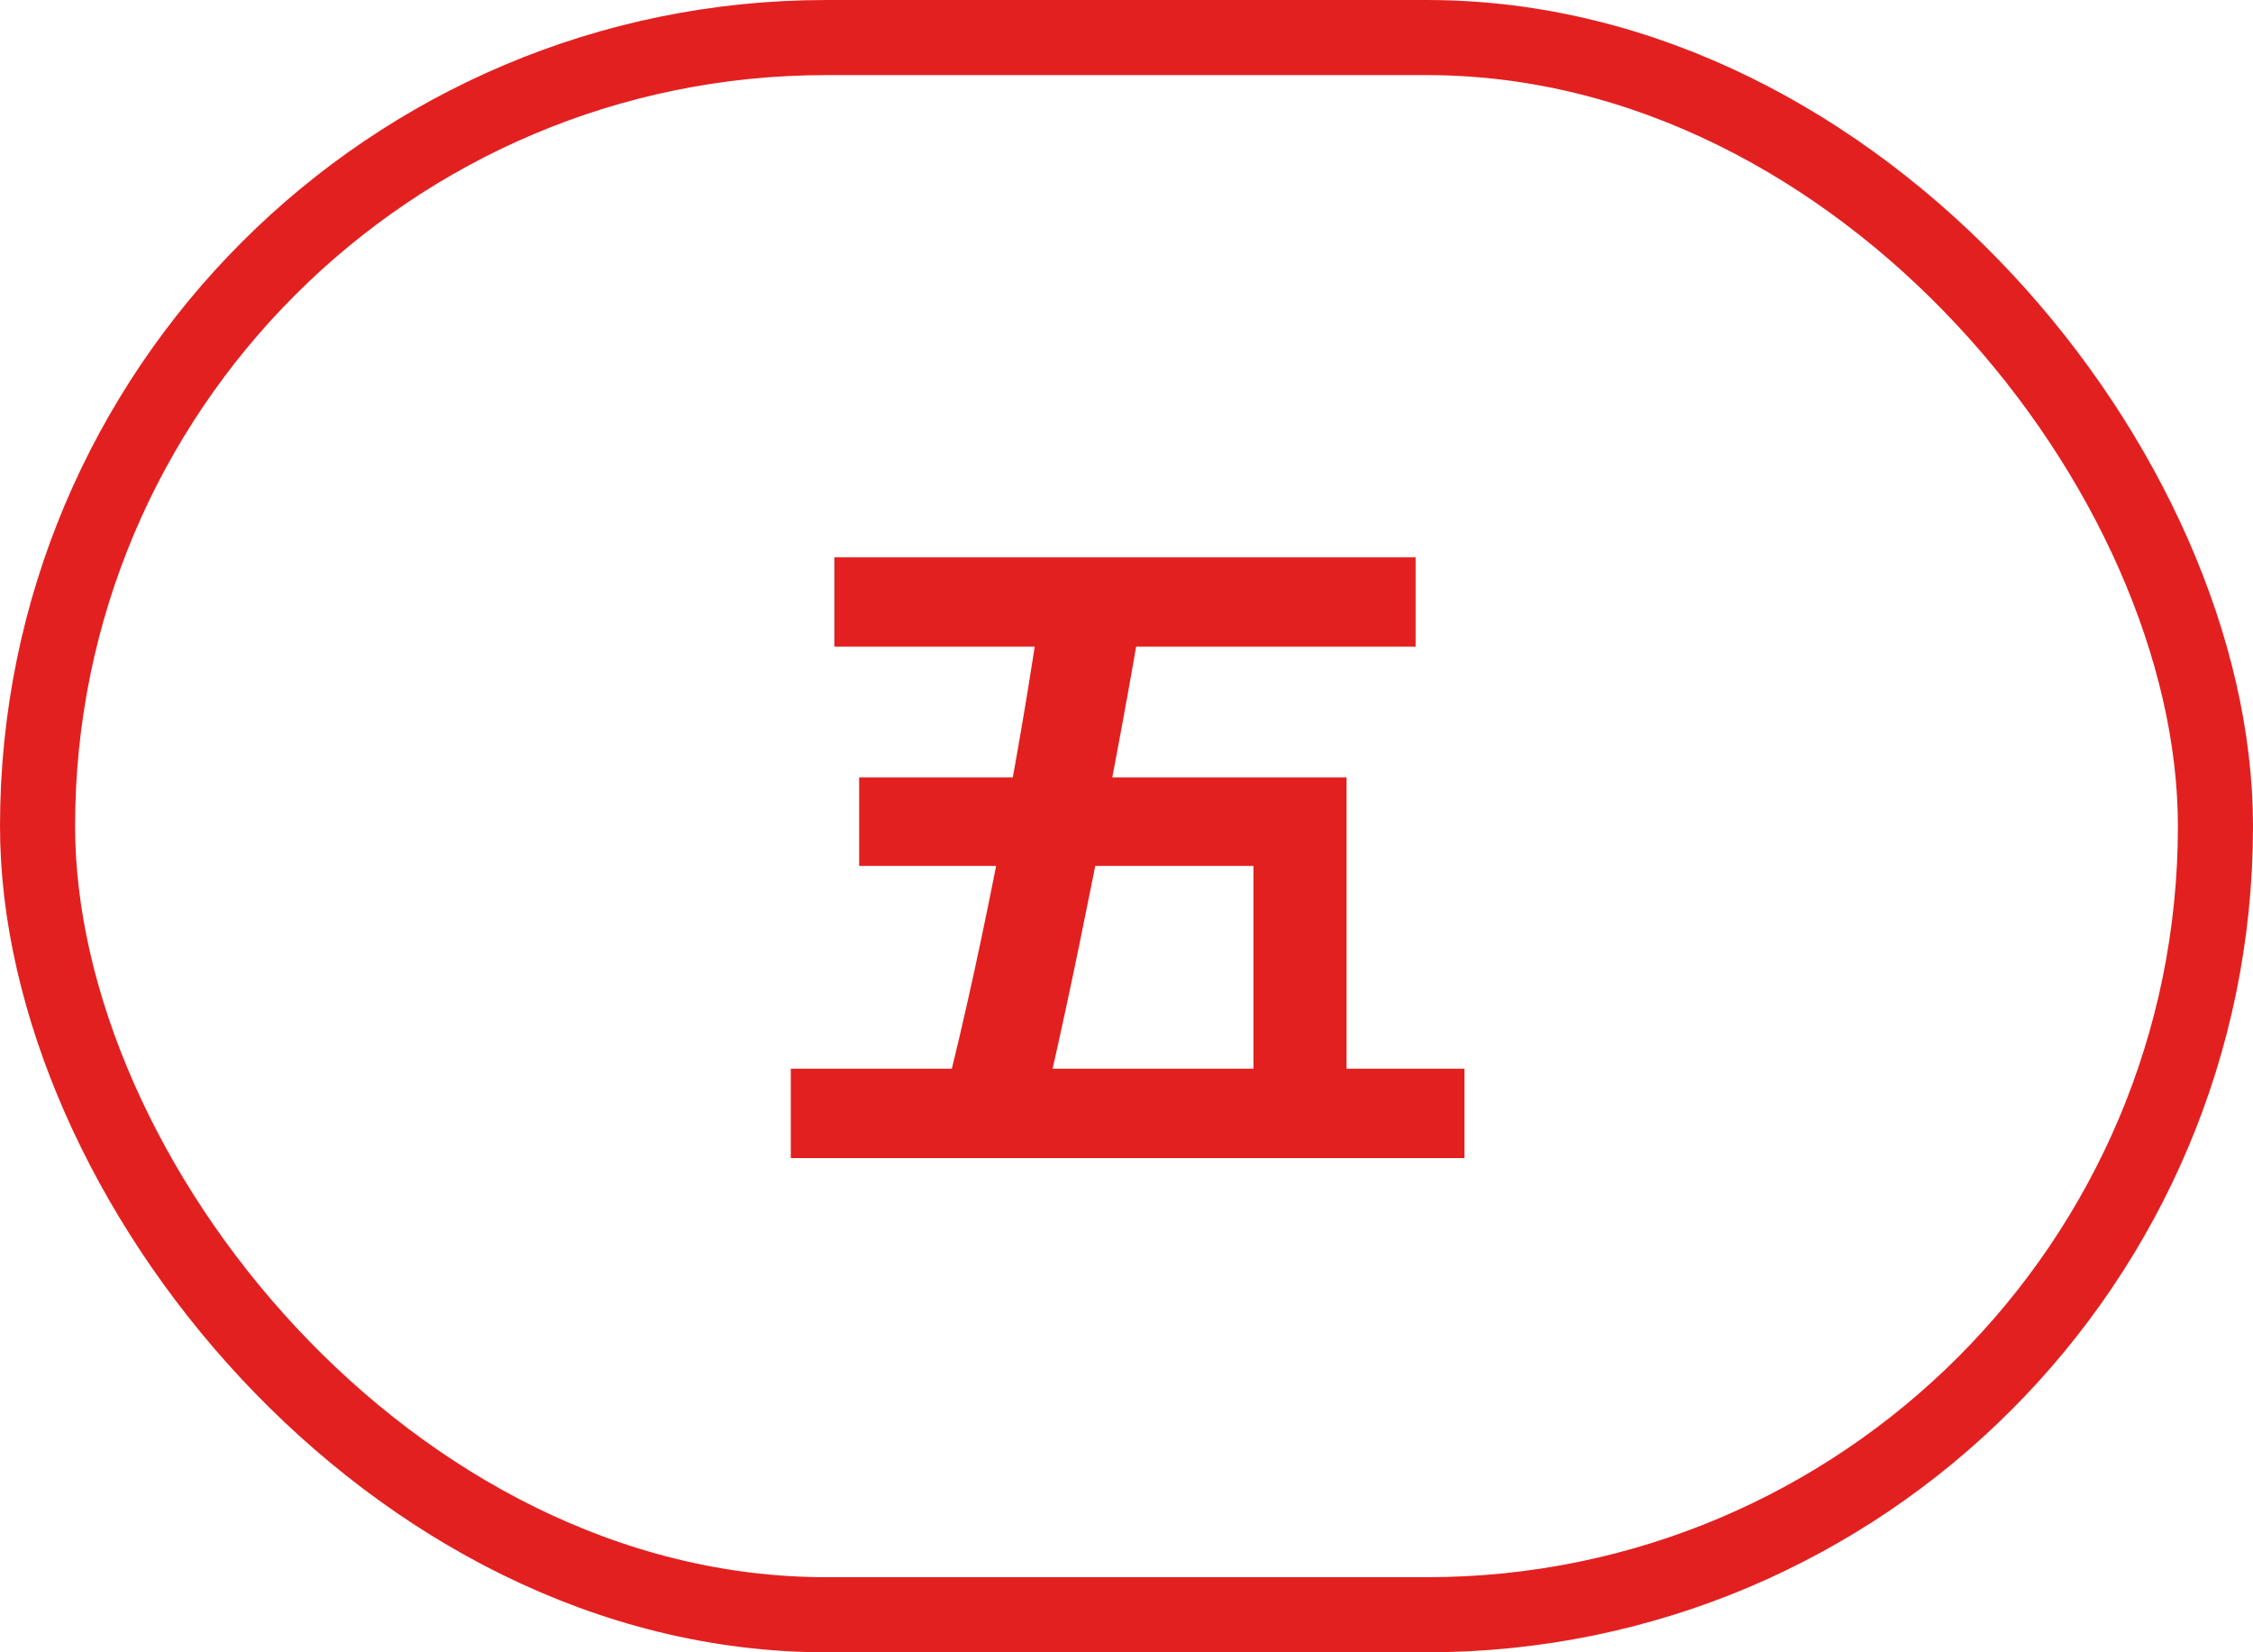
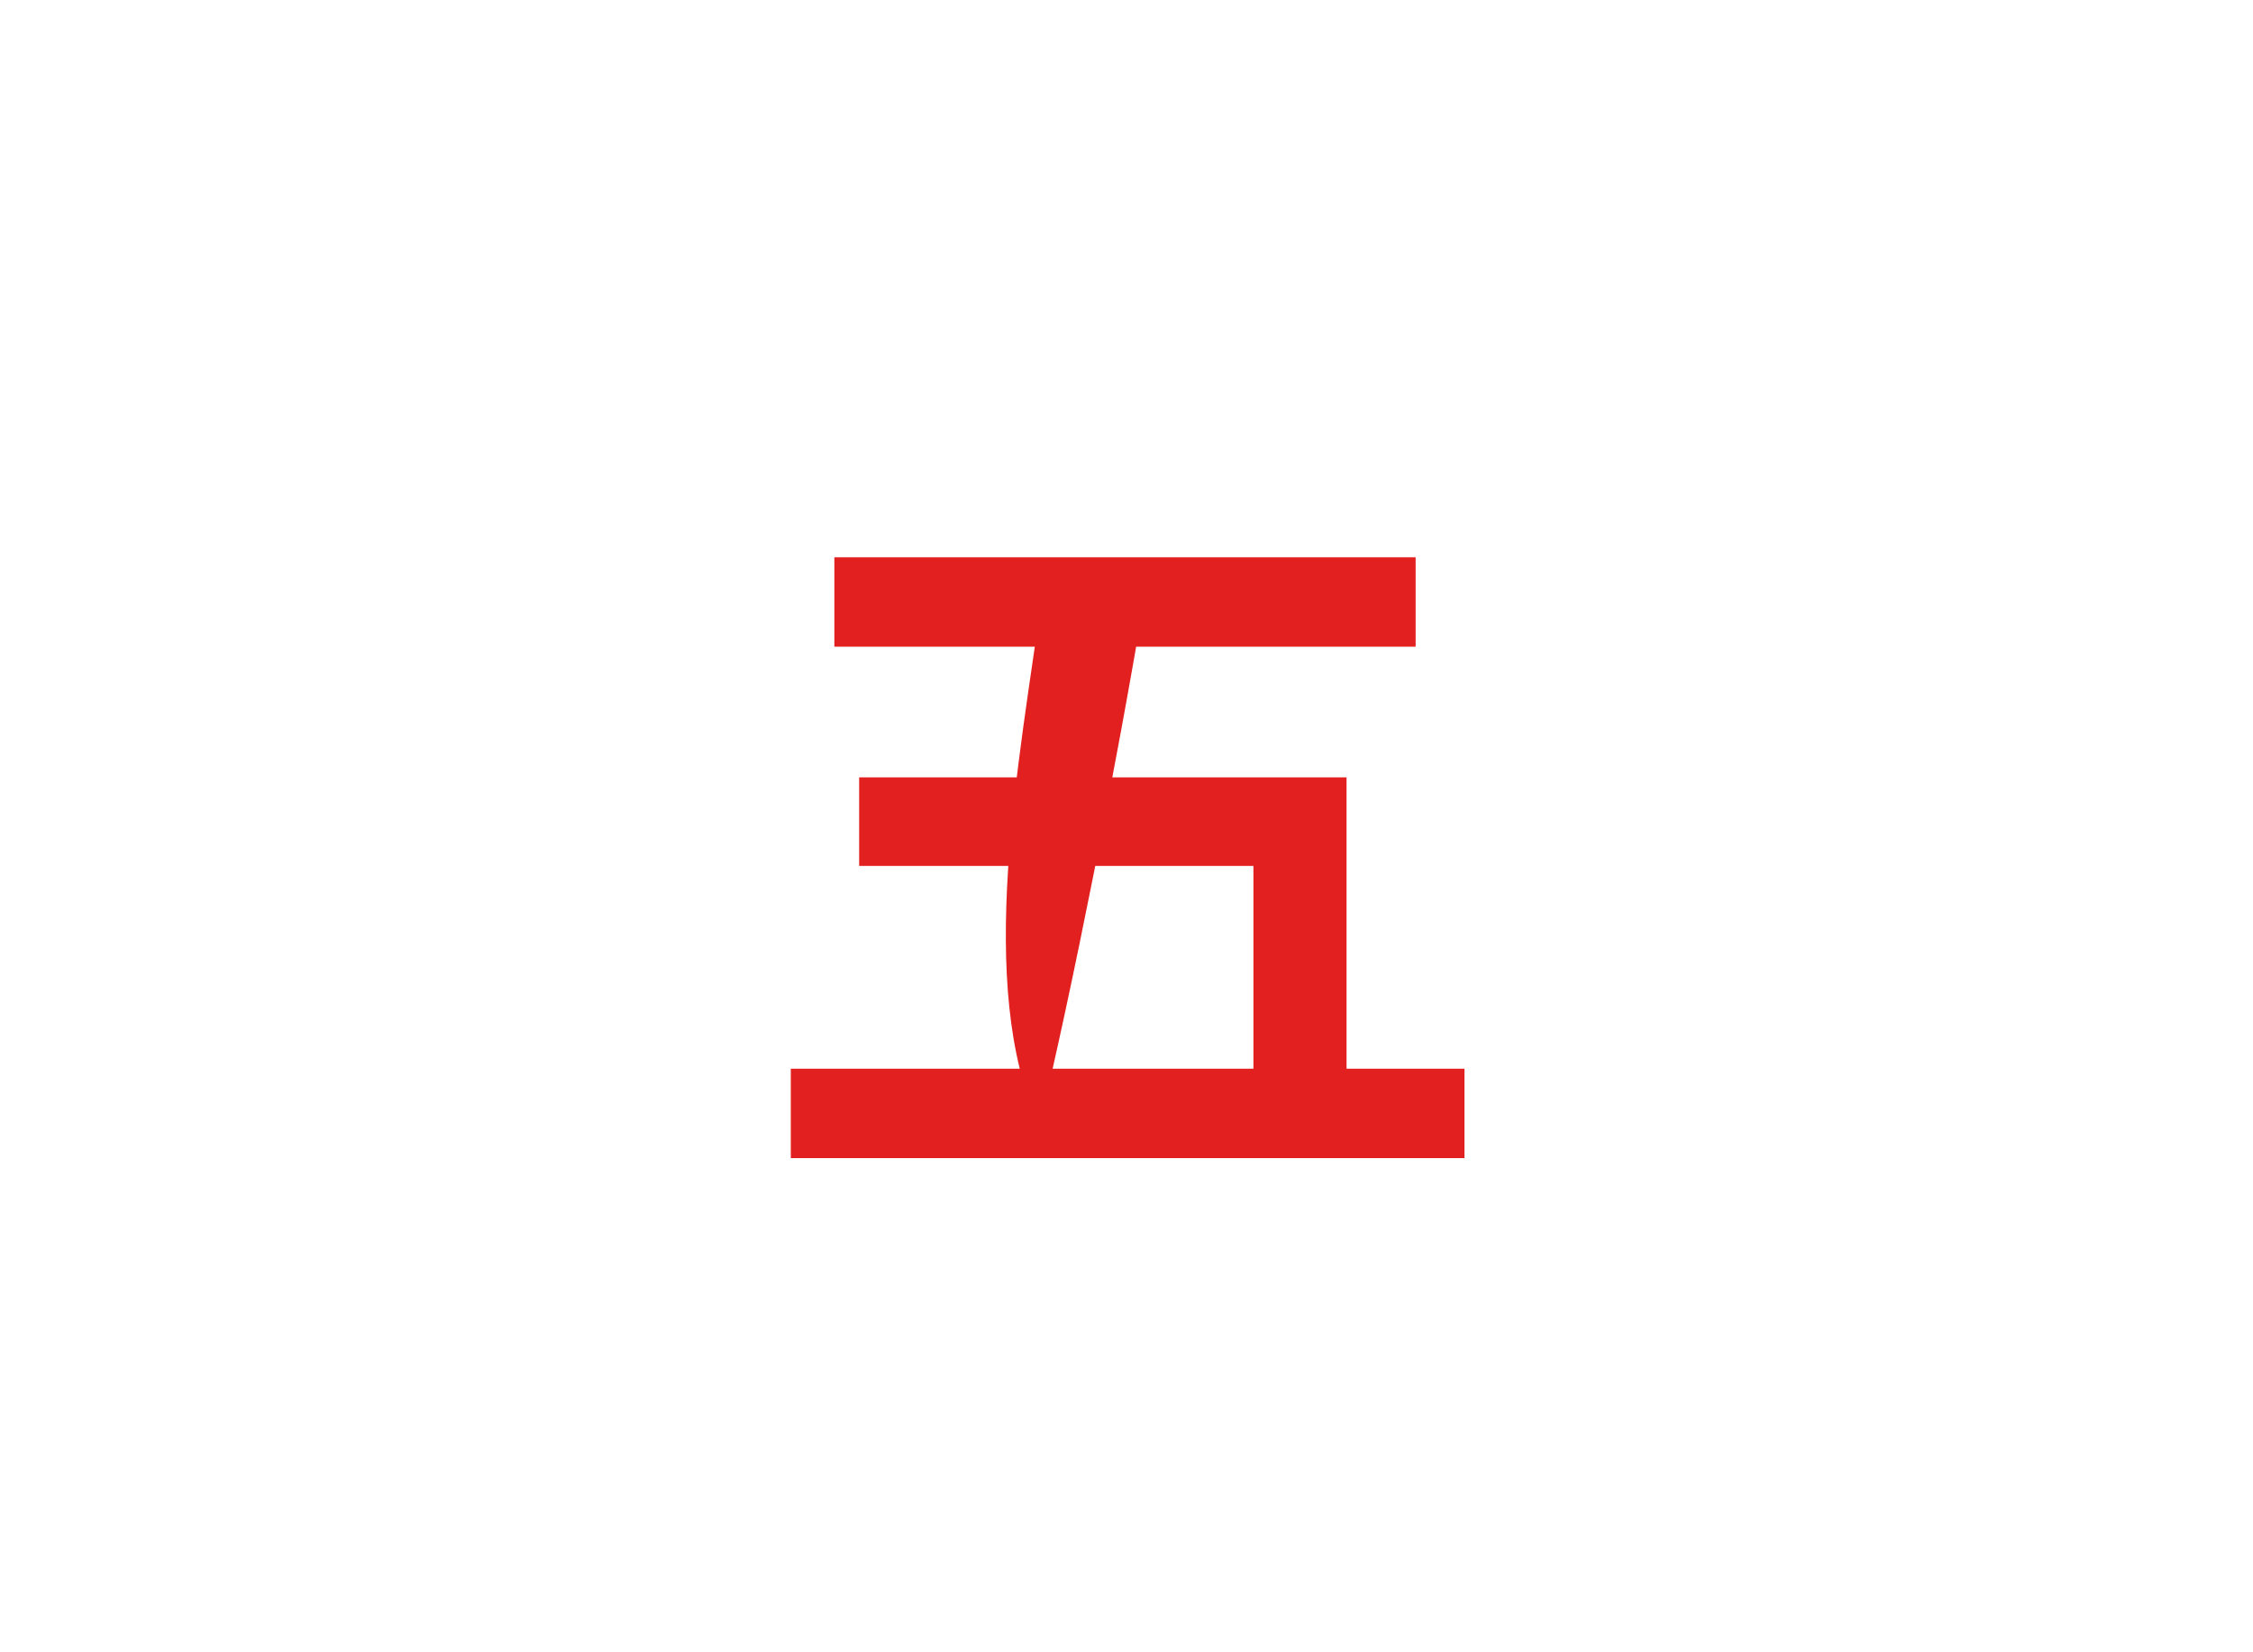
<svg xmlns="http://www.w3.org/2000/svg" width="30" height="22" viewBox="0 0 30 22" fill="none">
-   <rect x="0.5" y="0.5" width="29" height="21" rx="10.5" stroke="#E32020" />
-   <path d="M11.11 7.42H18.85V8.61H11.11V7.42ZM10.53 14.23H19.5V15.42H10.53V14.23ZM13.89 7.84H15.26C14.86 10.24 14.27 13.2 13.84 14.99H12.48C12.98 13.13 13.57 10.16 13.89 7.84ZM11.44 10.35H17.93V14.79H16.69V11.53H11.44V10.35Z" fill="#E32020" />
+   <path d="M11.11 7.42H18.85V8.61H11.11V7.42ZM10.53 14.23H19.5V15.42H10.53V14.23ZM13.89 7.84H15.26C14.86 10.24 14.27 13.2 13.84 14.99C12.98 13.13 13.57 10.16 13.89 7.84ZM11.44 10.35H17.93V14.79H16.69V11.53H11.44V10.35Z" fill="#E32020" />
</svg>